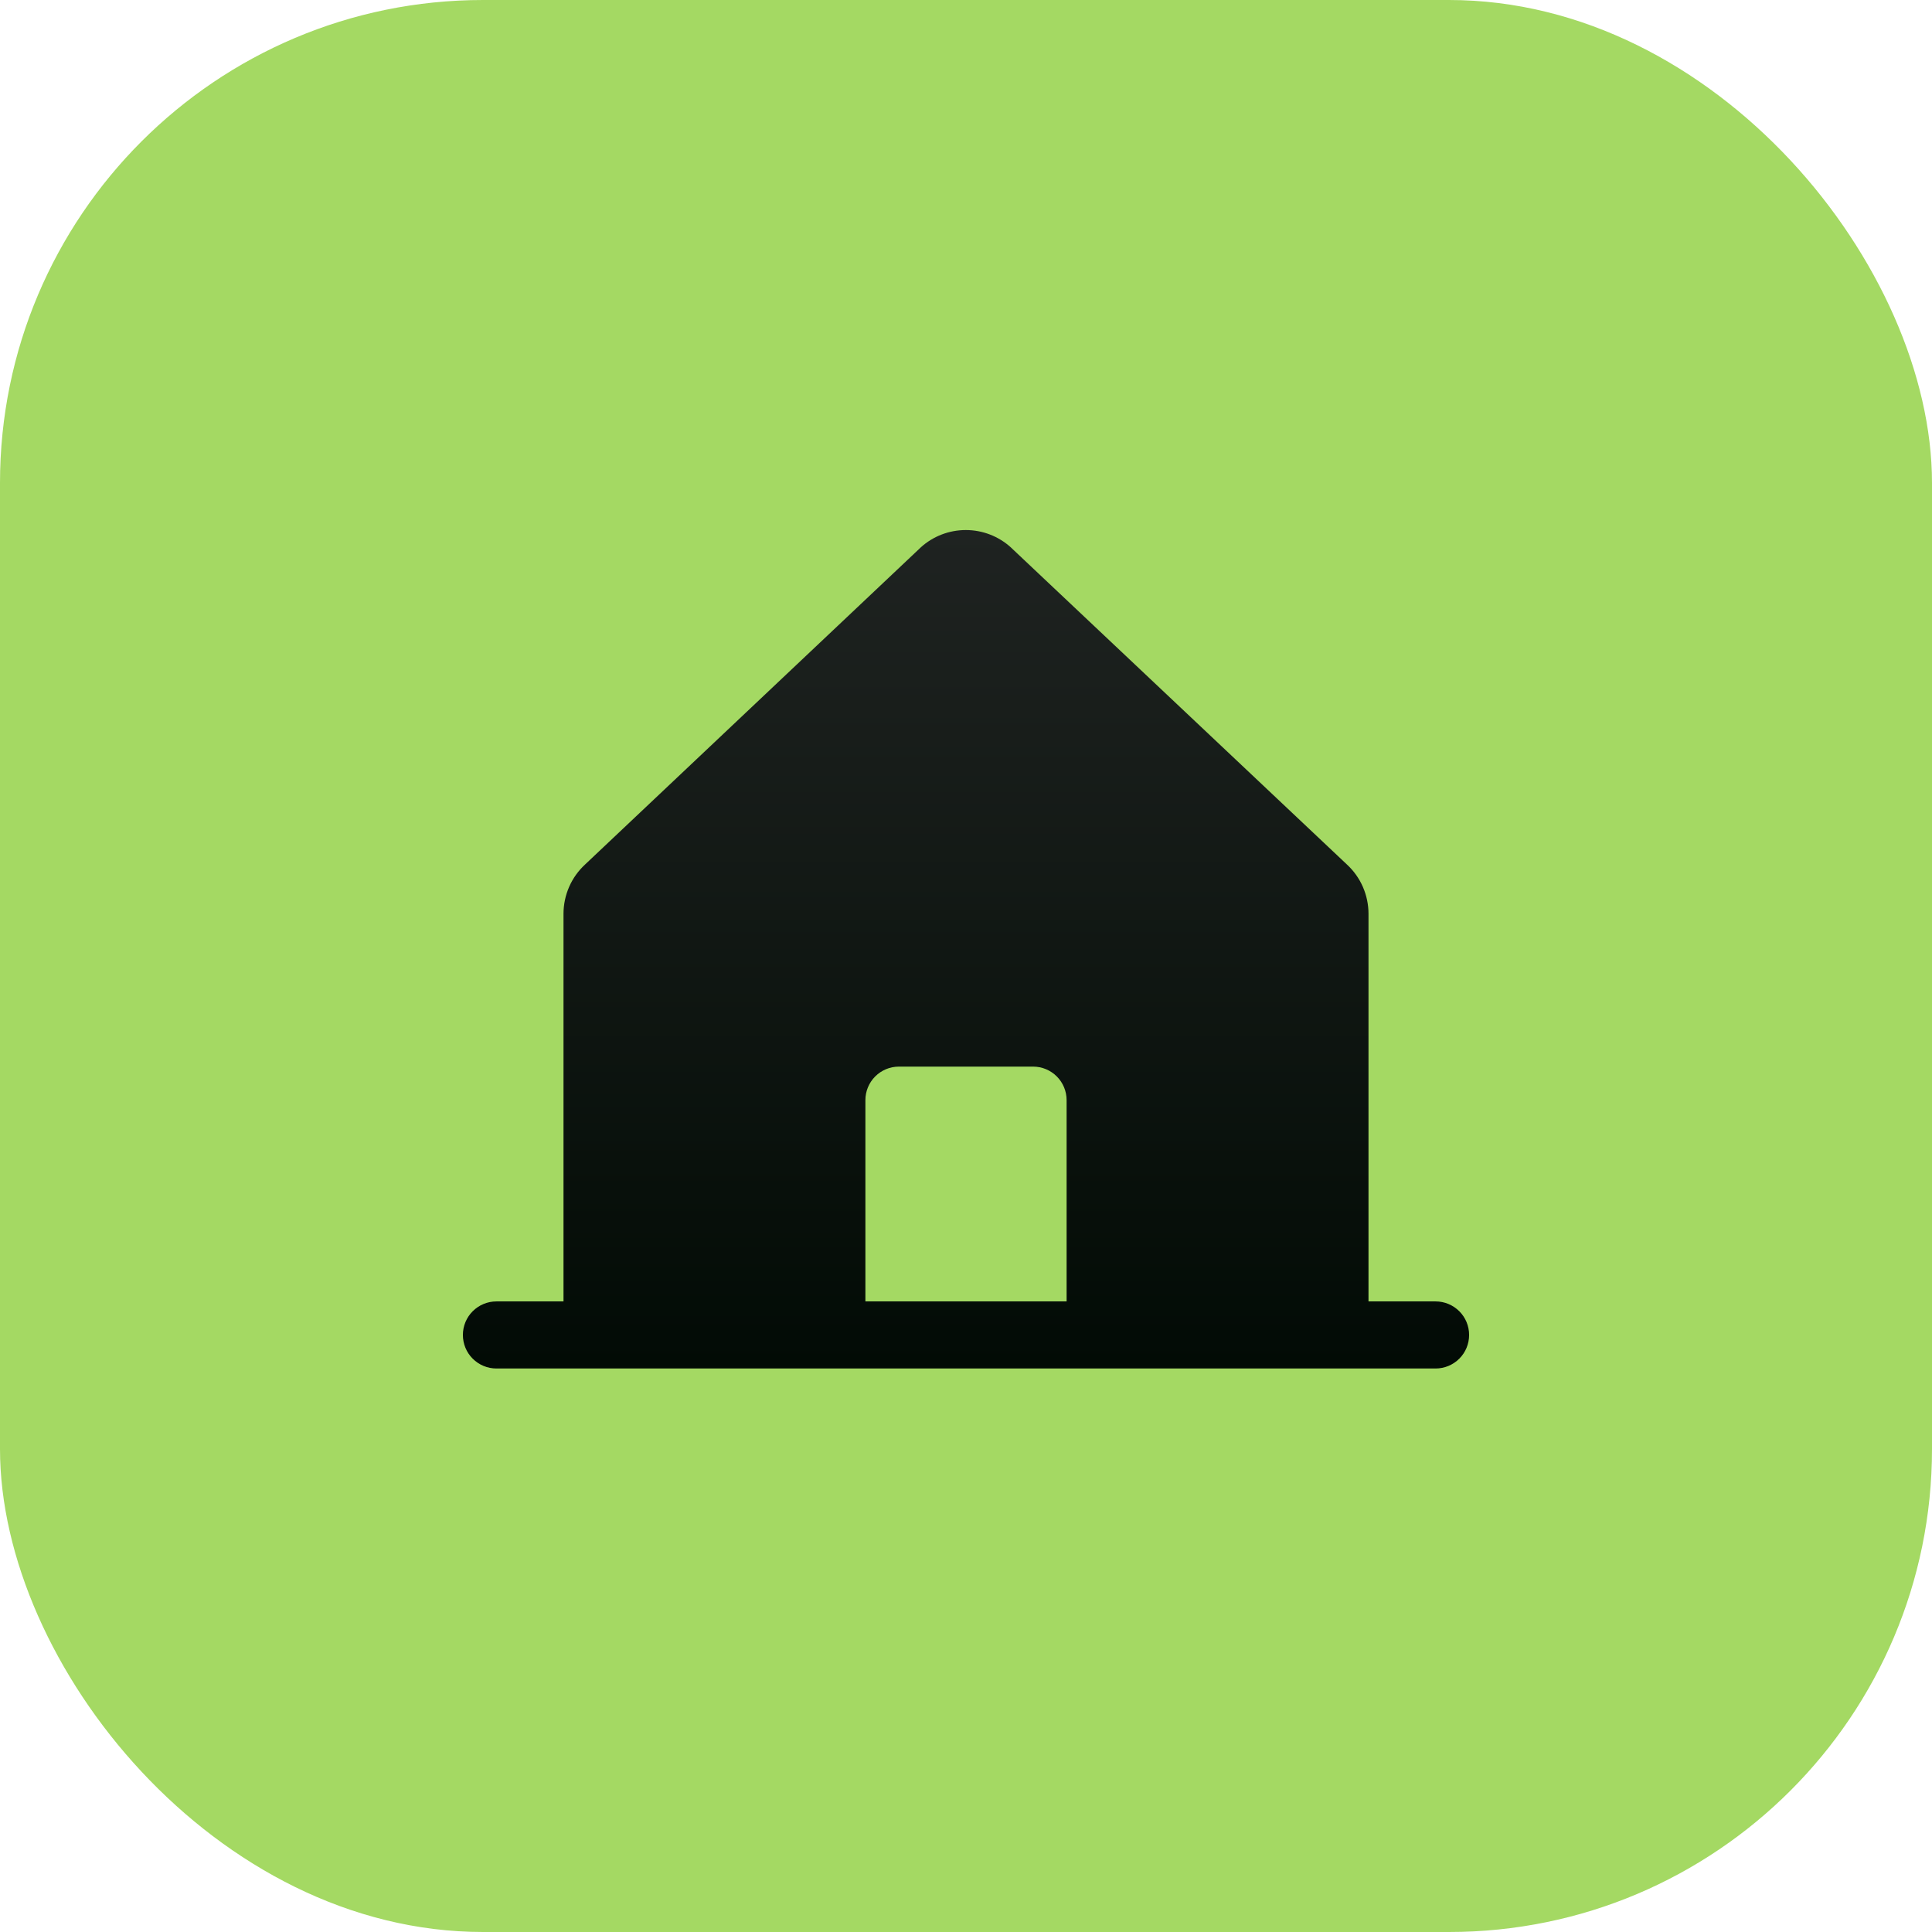
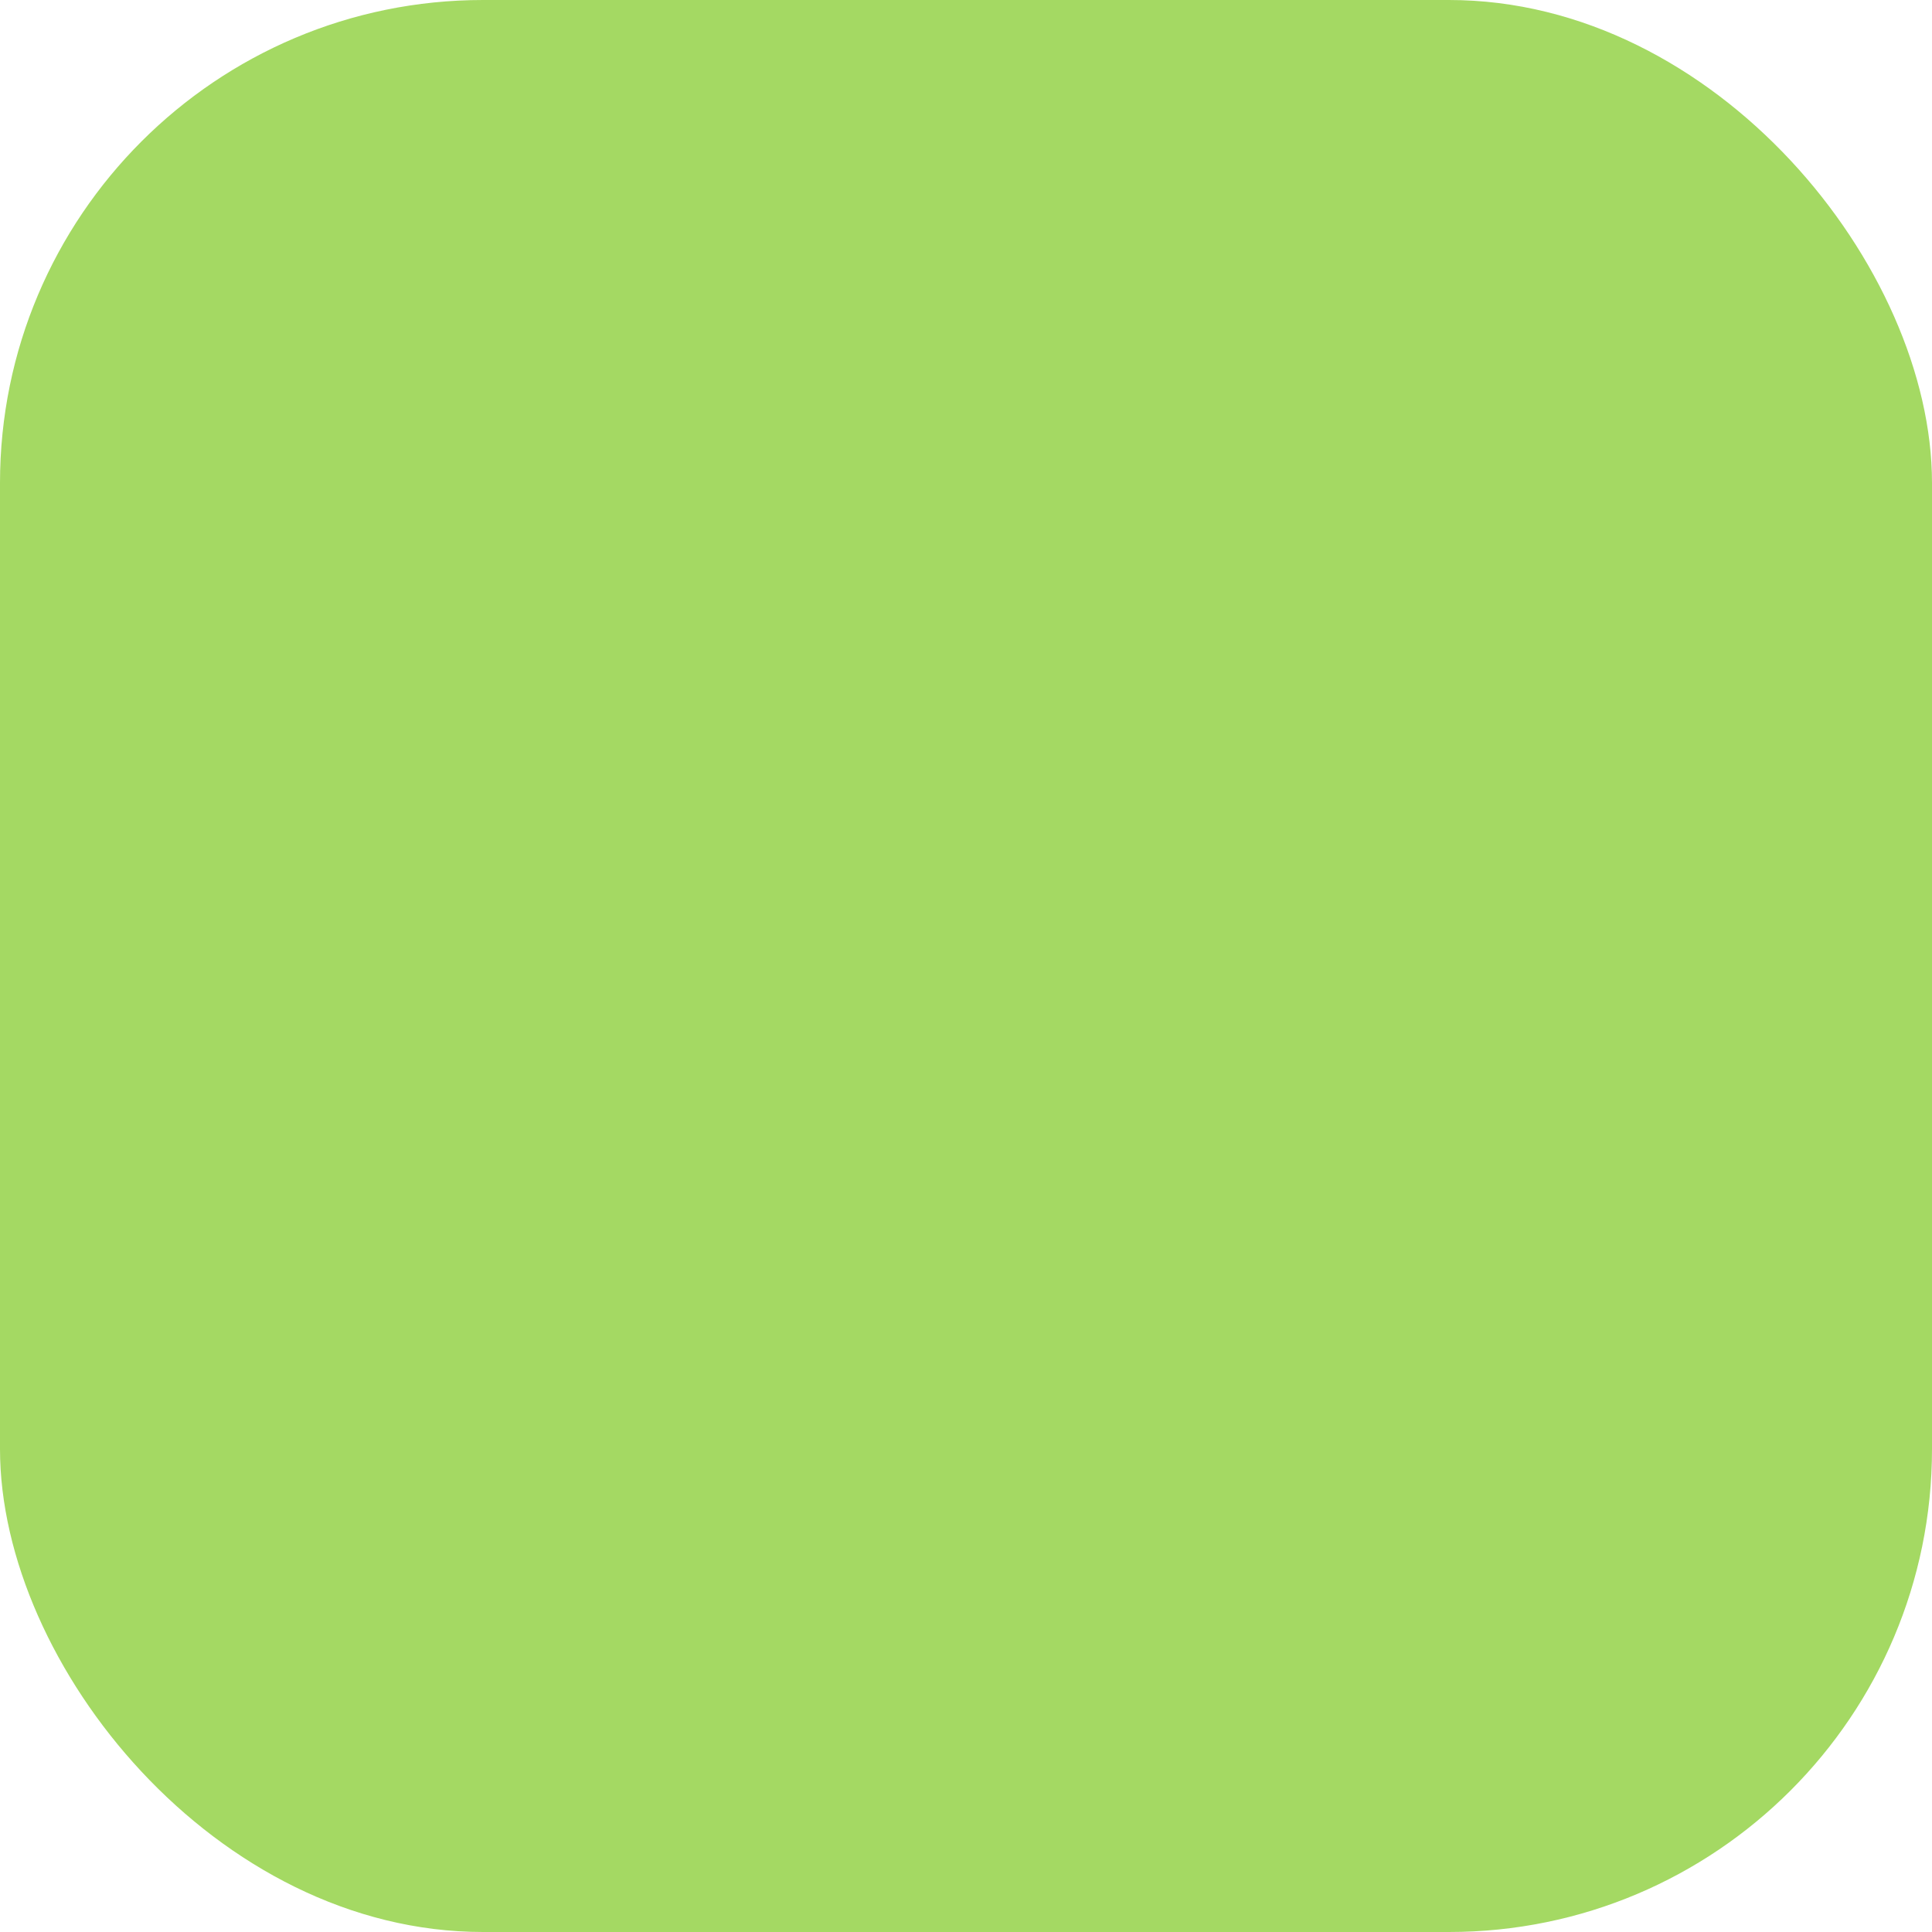
<svg xmlns="http://www.w3.org/2000/svg" width="54" height="54" viewBox="0 0 54 54" fill="none">
  <rect width="54" height="54" rx="13.5" fill="#A4D963" />
  <g clip-path="url(#clip0_640_7424)">
    <path d="M40.125 36.375H38.25V25.541C38.25 25.282 38.196 25.025 38.092 24.787C37.988 24.549 37.835 24.336 37.644 24.16L28.269 15.315C28.265 15.311 28.26 15.307 28.256 15.302C27.911 14.988 27.461 14.815 26.995 14.815C26.528 14.815 26.078 14.988 25.733 15.302L25.72 15.315L16.356 24.16C16.165 24.336 16.012 24.549 15.908 24.787C15.804 25.025 15.75 25.282 15.75 25.541V36.375H13.875C13.626 36.375 13.388 36.474 13.212 36.65C13.036 36.825 12.938 37.064 12.938 37.312C12.938 37.561 13.036 37.8 13.212 37.975C13.388 38.151 13.626 38.25 13.875 38.25H40.125C40.374 38.25 40.612 38.151 40.788 37.975C40.964 37.8 41.062 37.561 41.062 37.312C41.062 37.064 40.964 36.825 40.788 36.65C40.612 36.474 40.374 36.375 40.125 36.375ZM29.812 36.375H24.188V30.75C24.188 30.501 24.286 30.263 24.462 30.087C24.638 29.911 24.876 29.812 25.125 29.812H28.875C29.124 29.812 29.362 29.911 29.538 30.087C29.714 30.263 29.812 30.501 29.812 30.75V36.375Z" fill="url(#paint0_linear_640_7424)" />
  </g>
  <defs>
    <linearGradient id="paint0_linear_640_7424" x1="27" y1="14.815" x2="27" y2="38.25" gradientUnits="userSpaceOnUse">
      <stop stop-color="#1F2321" />
      <stop offset="1" stop-color="#020B05" />
    </linearGradient>
    <clipPath id="clip0_640_7424">
-       <rect width="30" height="30" fill="white" transform="translate(12 12)" />
-     </clipPath>
+       </clipPath>
  </defs>
</svg>